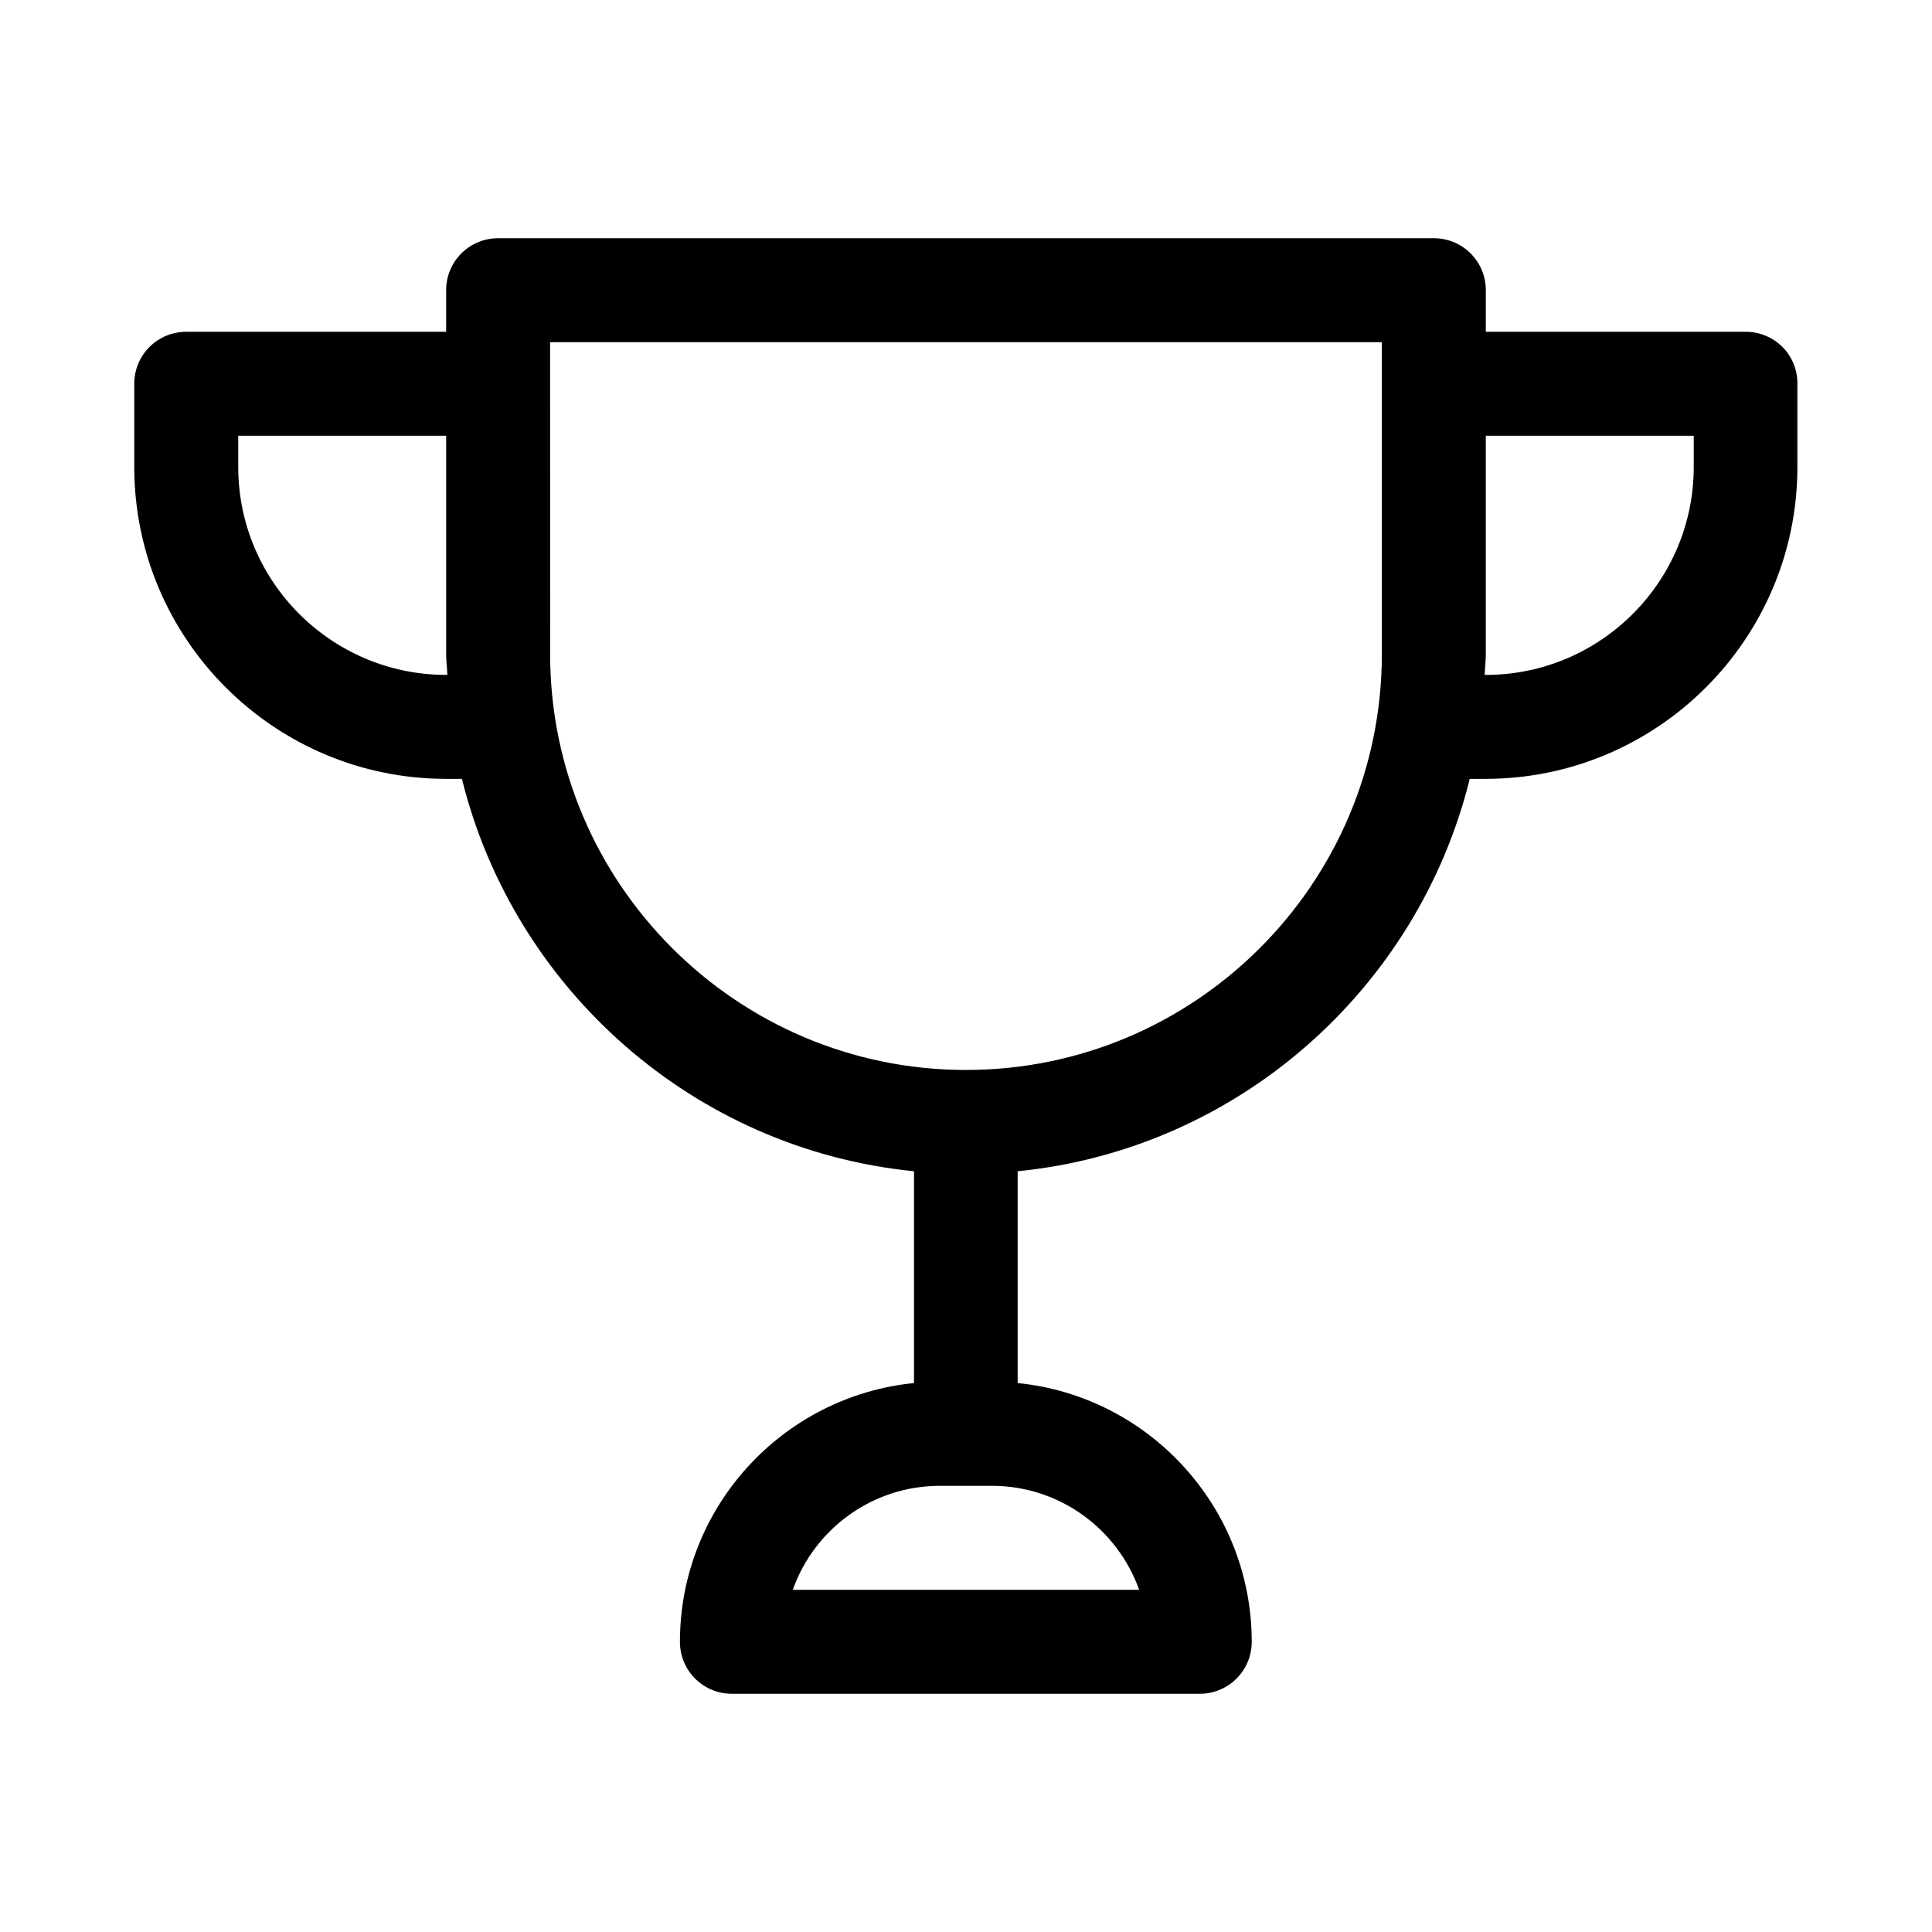
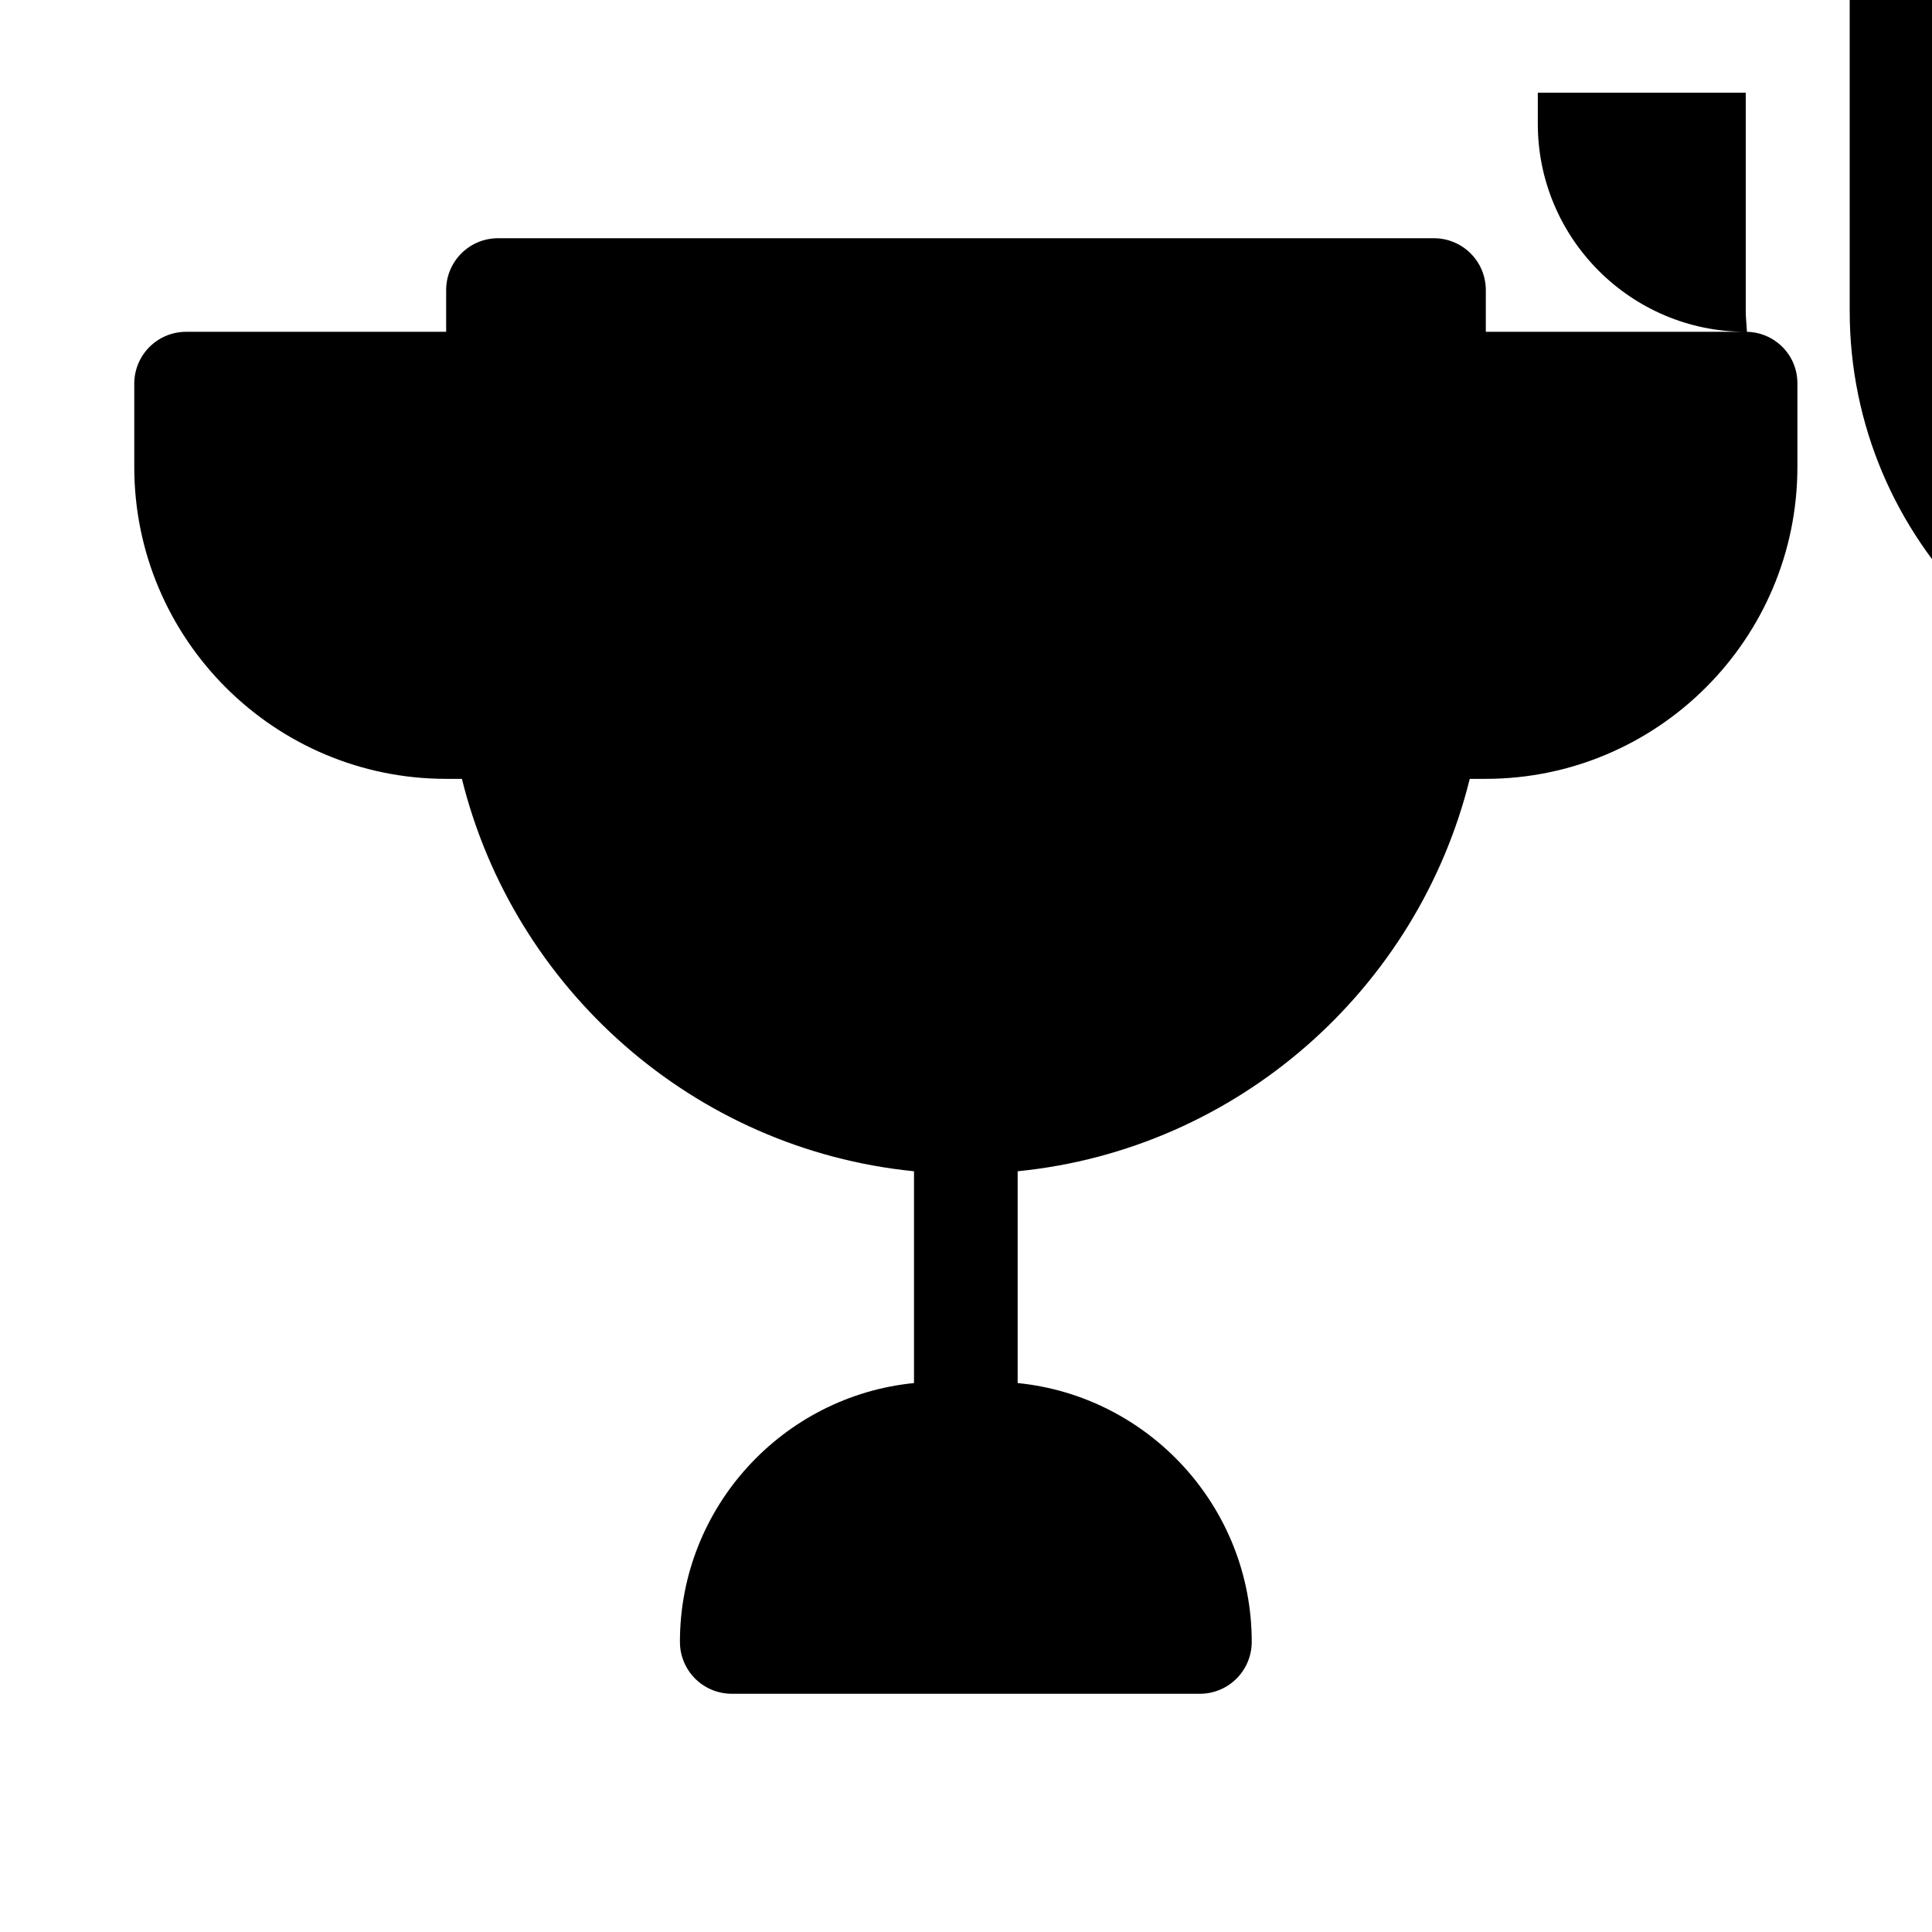
<svg xmlns="http://www.w3.org/2000/svg" fill="#000000" width="800px" height="800px" version="1.1" viewBox="144 144 512 512">
-   <path d="m606.64 231.93h-68.883v-11.02c0-7.637-6.141-13.777-13.777-13.777h-247.97c-7.637 0-13.777 6.141-13.777 13.777v11.02h-68.875c-7.637 0-13.777 6.141-13.777 13.777v22.043c0 45.578 37.078 82.656 82.656 82.656h4.172c13.777 55.656 61.402 98.164 119.81 103.99v56.129c-34.793 3.465-62.031 32.906-62.031 68.566 0 7.637 6.141 13.777 13.777 13.777h123.98c7.637 0 13.777-6.141 13.777-13.777 0-35.66-27.238-65.102-62.031-68.566v-56.129c58.41-5.824 106.04-48.336 119.81-103.99h4.172c45.578 0 82.656-37.078 82.656-82.656v-22.043c0.074-7.637-6.066-13.777-13.699-13.777zm-344.4 90.922c-30.387 0-55.105-24.719-55.105-55.105v-8.266h55.105v57.859c0 1.891 0.234 3.699 0.316 5.512zm183.65 242.46h-91.785c5.668-16.059 21.02-27.551 38.965-27.551h13.777c18.027-0.004 33.297 11.492 39.043 27.551zm-45.891-137.76c-60.773 0-110.21-49.438-110.21-110.21l-0.004-82.656h220.42v82.656c0 60.77-49.438 110.21-110.21 110.21zm192.86-159.8c0 30.387-24.719 55.105-55.105 55.105h-0.316c0.078-1.812 0.316-3.621 0.316-5.512v-57.859h55.105z" />
+   <path d="m606.64 231.93h-68.883v-11.02c0-7.637-6.141-13.777-13.777-13.777h-247.97c-7.637 0-13.777 6.141-13.777 13.777v11.02h-68.875c-7.637 0-13.777 6.141-13.777 13.777v22.043c0 45.578 37.078 82.656 82.656 82.656h4.172c13.777 55.656 61.402 98.164 119.81 103.99v56.129c-34.793 3.465-62.031 32.906-62.031 68.566 0 7.637 6.141 13.777 13.777 13.777h123.98c7.637 0 13.777-6.141 13.777-13.777 0-35.66-27.238-65.102-62.031-68.566v-56.129c58.41-5.824 106.04-48.336 119.81-103.99h4.172c45.578 0 82.656-37.078 82.656-82.656v-22.043c0.074-7.637-6.066-13.777-13.699-13.777zc-30.387 0-55.105-24.719-55.105-55.105v-8.266h55.105v57.859c0 1.891 0.234 3.699 0.316 5.512zm183.65 242.46h-91.785c5.668-16.059 21.02-27.551 38.965-27.551h13.777c18.027-0.004 33.297 11.492 39.043 27.551zm-45.891-137.76c-60.773 0-110.21-49.438-110.21-110.21l-0.004-82.656h220.42v82.656c0 60.77-49.438 110.21-110.21 110.21zm192.86-159.8c0 30.387-24.719 55.105-55.105 55.105h-0.316c0.078-1.812 0.316-3.621 0.316-5.512v-57.859h55.105z" />
</svg>